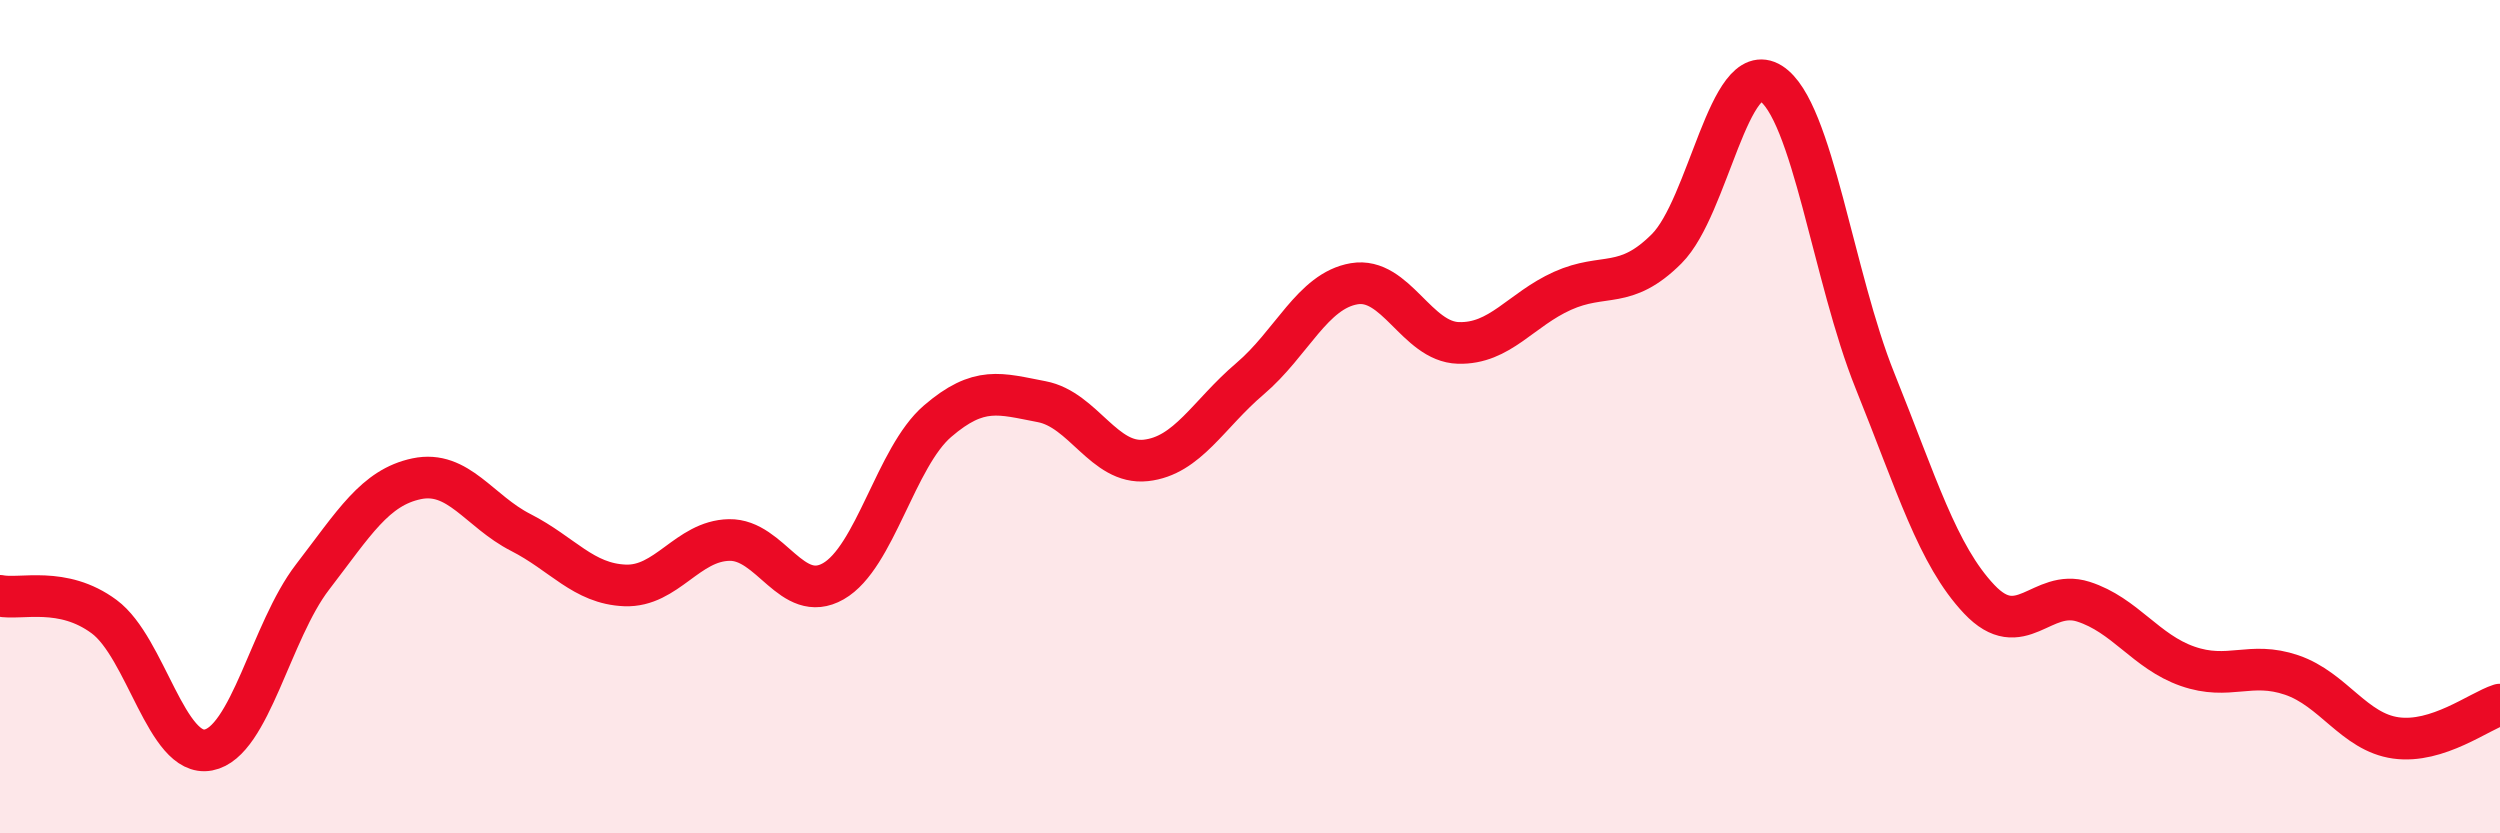
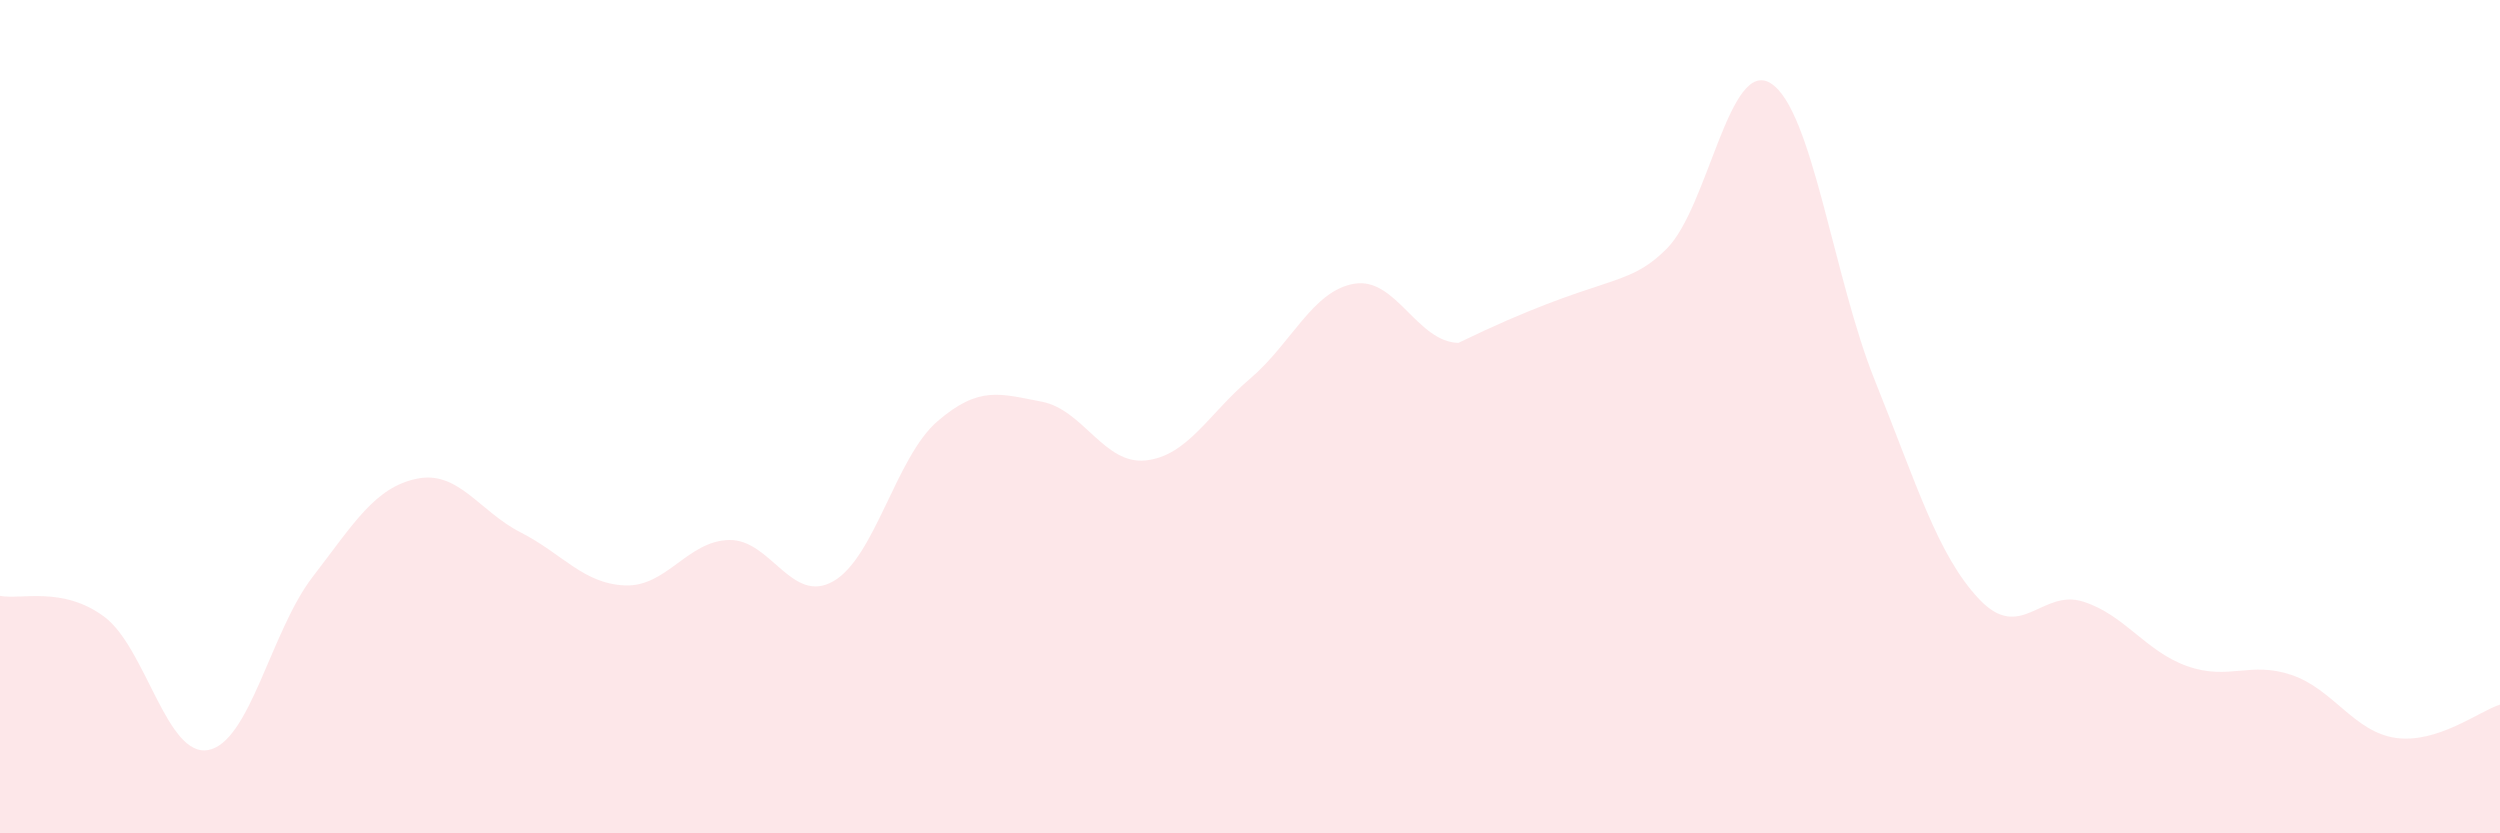
<svg xmlns="http://www.w3.org/2000/svg" width="60" height="20" viewBox="0 0 60 20">
-   <path d="M 0,14.3 C 0.5,14.4 1.5,14.06 2.5,14.8 C 3.5,15.54 4,18.19 5,18 C 6,17.81 6.5,15.15 7.5,13.85 C 8.5,12.55 9,11.7 10,11.49 C 11,11.28 11.5,12.27 12.5,12.78 C 13.5,13.29 14,14.01 15,14.05 C 16,14.09 16.5,12.98 17.5,12.96 C 18.5,12.94 19,14.52 20,13.95 C 21,13.38 21.5,10.97 22.5,10.11 C 23.5,9.25 24,9.45 25,9.64 C 26,9.83 26.5,11.16 27.5,11.05 C 28.5,10.94 29,9.94 30,9.09 C 31,8.24 31.5,6.98 32.5,6.81 C 33.5,6.64 34,8.2 35,8.23 C 36,8.26 36.5,7.43 37.5,6.98 C 38.5,6.53 39,6.97 40,5.97 C 41,4.97 41.5,1.37 42.5,2 C 43.5,2.63 44,6.66 45,9.14 C 46,11.62 46.5,13.32 47.5,14.38 C 48.5,15.44 49,14.12 50,14.44 C 51,14.76 51.5,15.64 52.5,15.99 C 53.5,16.34 54,15.86 55,16.2 C 56,16.54 56.5,17.57 57.5,17.71 C 58.5,17.85 59.5,17.07 60,16.91L60 20L0 20Z" fill="#EB0A25" opacity="0.1" stroke-linecap="round" stroke-linejoin="round" />
-   <path d="M 0,14.3 C 0.5,14.4 1.5,14.06 2.5,14.8 C 3.5,15.54 4,18.19 5,18 C 6,17.81 6.5,15.15 7.5,13.85 C 8.5,12.55 9,11.7 10,11.49 C 11,11.28 11.5,12.27 12.5,12.78 C 13.5,13.29 14,14.01 15,14.05 C 16,14.09 16.5,12.98 17.5,12.96 C 18.5,12.94 19,14.52 20,13.95 C 21,13.38 21.5,10.97 22.5,10.11 C 23.5,9.25 24,9.45 25,9.64 C 26,9.83 26.5,11.16 27.5,11.05 C 28.5,10.94 29,9.94 30,9.09 C 31,8.24 31.5,6.98 32.5,6.81 C 33.5,6.64 34,8.2 35,8.23 C 36,8.26 36.5,7.43 37.5,6.98 C 38.5,6.53 39,6.97 40,5.97 C 41,4.97 41.5,1.37 42.5,2 C 43.5,2.63 44,6.66 45,9.14 C 46,11.62 46.5,13.32 47.5,14.38 C 48.5,15.44 49,14.12 50,14.44 C 51,14.76 51.5,15.64 52.5,15.99 C 53.5,16.34 54,15.86 55,16.2 C 56,16.54 56.5,17.57 57.5,17.71 C 58.5,17.85 59.5,17.07 60,16.91" stroke="#EB0A25" stroke-width="1" fill="none" stroke-linecap="round" stroke-linejoin="round" />
+   <path d="M 0,14.3 C 0.5,14.4 1.5,14.06 2.5,14.8 C 3.5,15.54 4,18.19 5,18 C 6,17.81 6.5,15.15 7.5,13.85 C 8.5,12.55 9,11.7 10,11.49 C 11,11.28 11.5,12.27 12.5,12.78 C 13.5,13.29 14,14.01 15,14.05 C 16,14.09 16.5,12.98 17.5,12.96 C 18.5,12.94 19,14.52 20,13.95 C 21,13.38 21.5,10.97 22.5,10.11 C 23.5,9.25 24,9.45 25,9.64 C 26,9.83 26.5,11.16 27.5,11.05 C 28.5,10.94 29,9.94 30,9.09 C 31,8.24 31.5,6.98 32.5,6.81 C 33.5,6.64 34,8.2 35,8.23 C 38.5,6.53 39,6.97 40,5.97 C 41,4.97 41.5,1.37 42.5,2 C 43.5,2.63 44,6.66 45,9.14 C 46,11.62 46.5,13.32 47.5,14.38 C 48.5,15.44 49,14.12 50,14.44 C 51,14.76 51.5,15.64 52.5,15.99 C 53.5,16.34 54,15.86 55,16.2 C 56,16.54 56.5,17.57 57.5,17.71 C 58.5,17.85 59.5,17.07 60,16.91L60 20L0 20Z" fill="#EB0A25" opacity="0.1" stroke-linecap="round" stroke-linejoin="round" />
</svg>